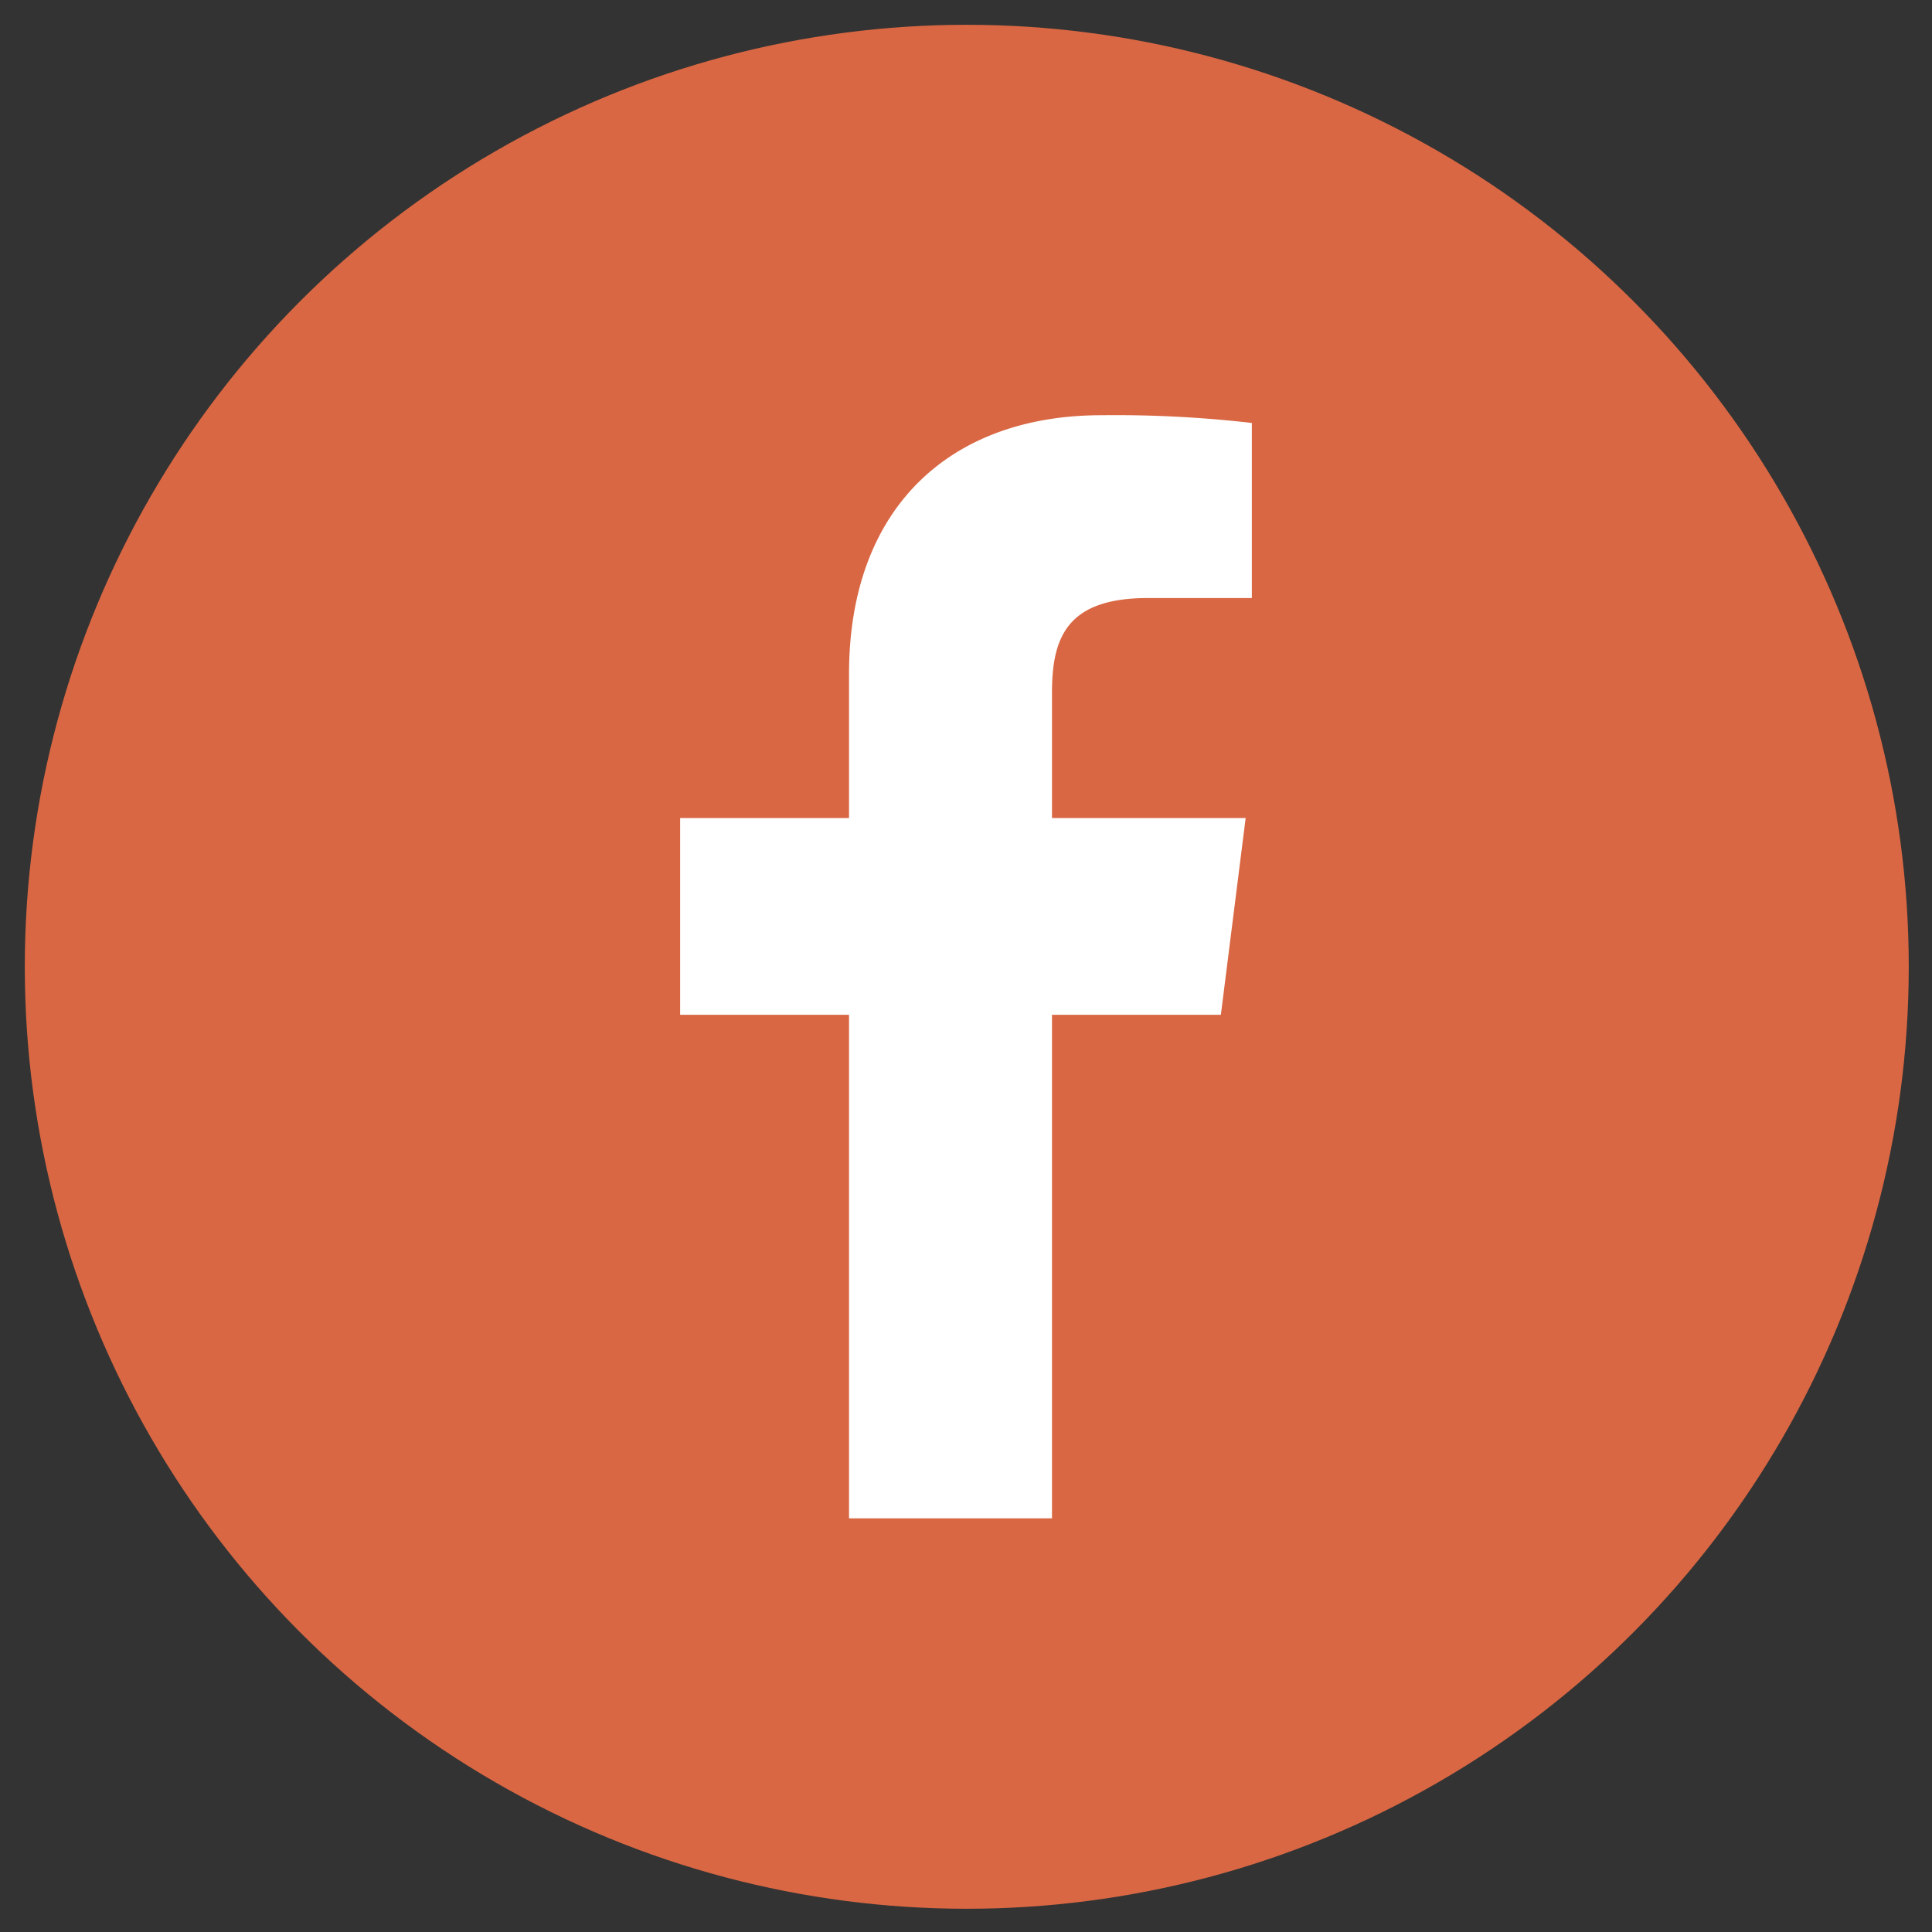
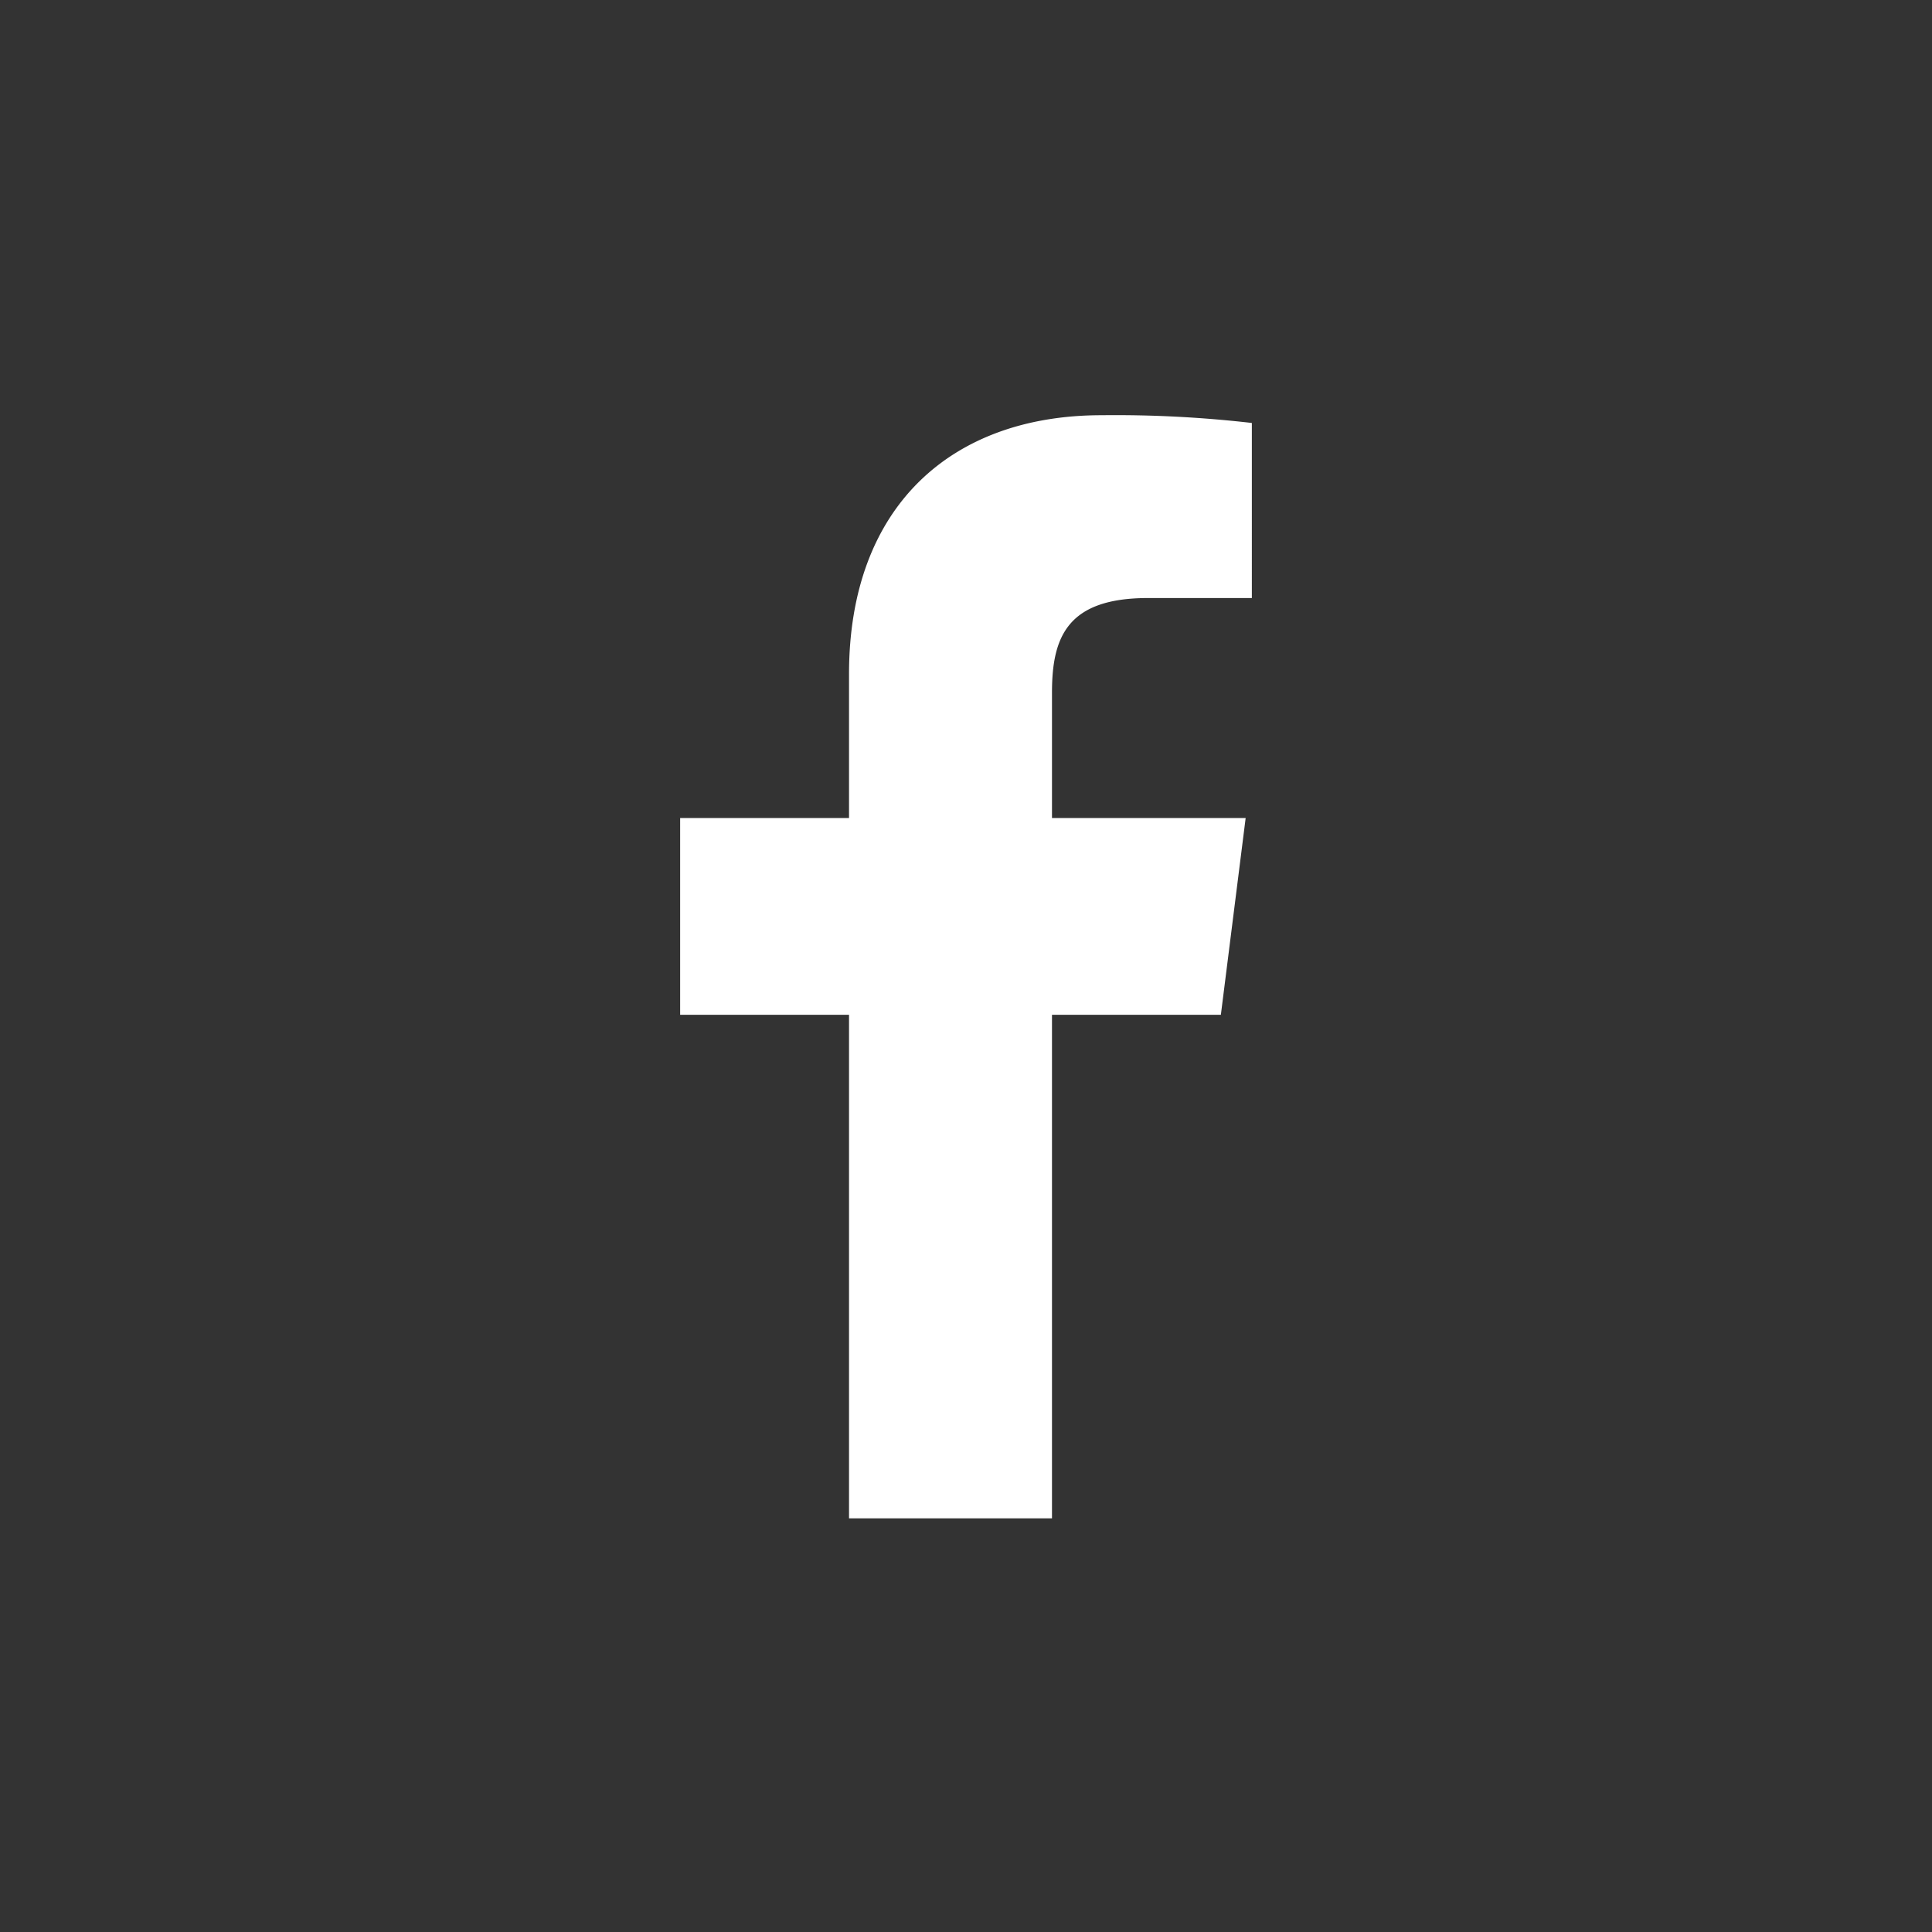
<svg xmlns="http://www.w3.org/2000/svg" id="Layer_1" data-name="Layer 1" width="44mm" height="44mm" viewBox="0 0 124.7 124.7">
  <rect x="0" y="0" width="124.7" height="124.7" fill="#333333" stroke="none" />
  <defs>
    <style>
      .cls-1 {
        fill: #d96743;
      }

      .cls-2 {
        fill: #fff;
      }
    </style>
  </defs>
-   <circle class="cls-1" cx="62.4" cy="62.4" r="60.8" />
  <path class="cls-2" d="M74.1,38.6h6.7V27.3a76.9,76.9,0,0,0-9.7-.5c-9.7,0-16.3,5.9-16.3,16.7v9.3H43.9V65.5H54.8V98H67.9V65.5H78.8l1.6-12.7H67.9V44.7C67.9,41.1,68.9,38.6,74.1,38.6Z" />
</svg>